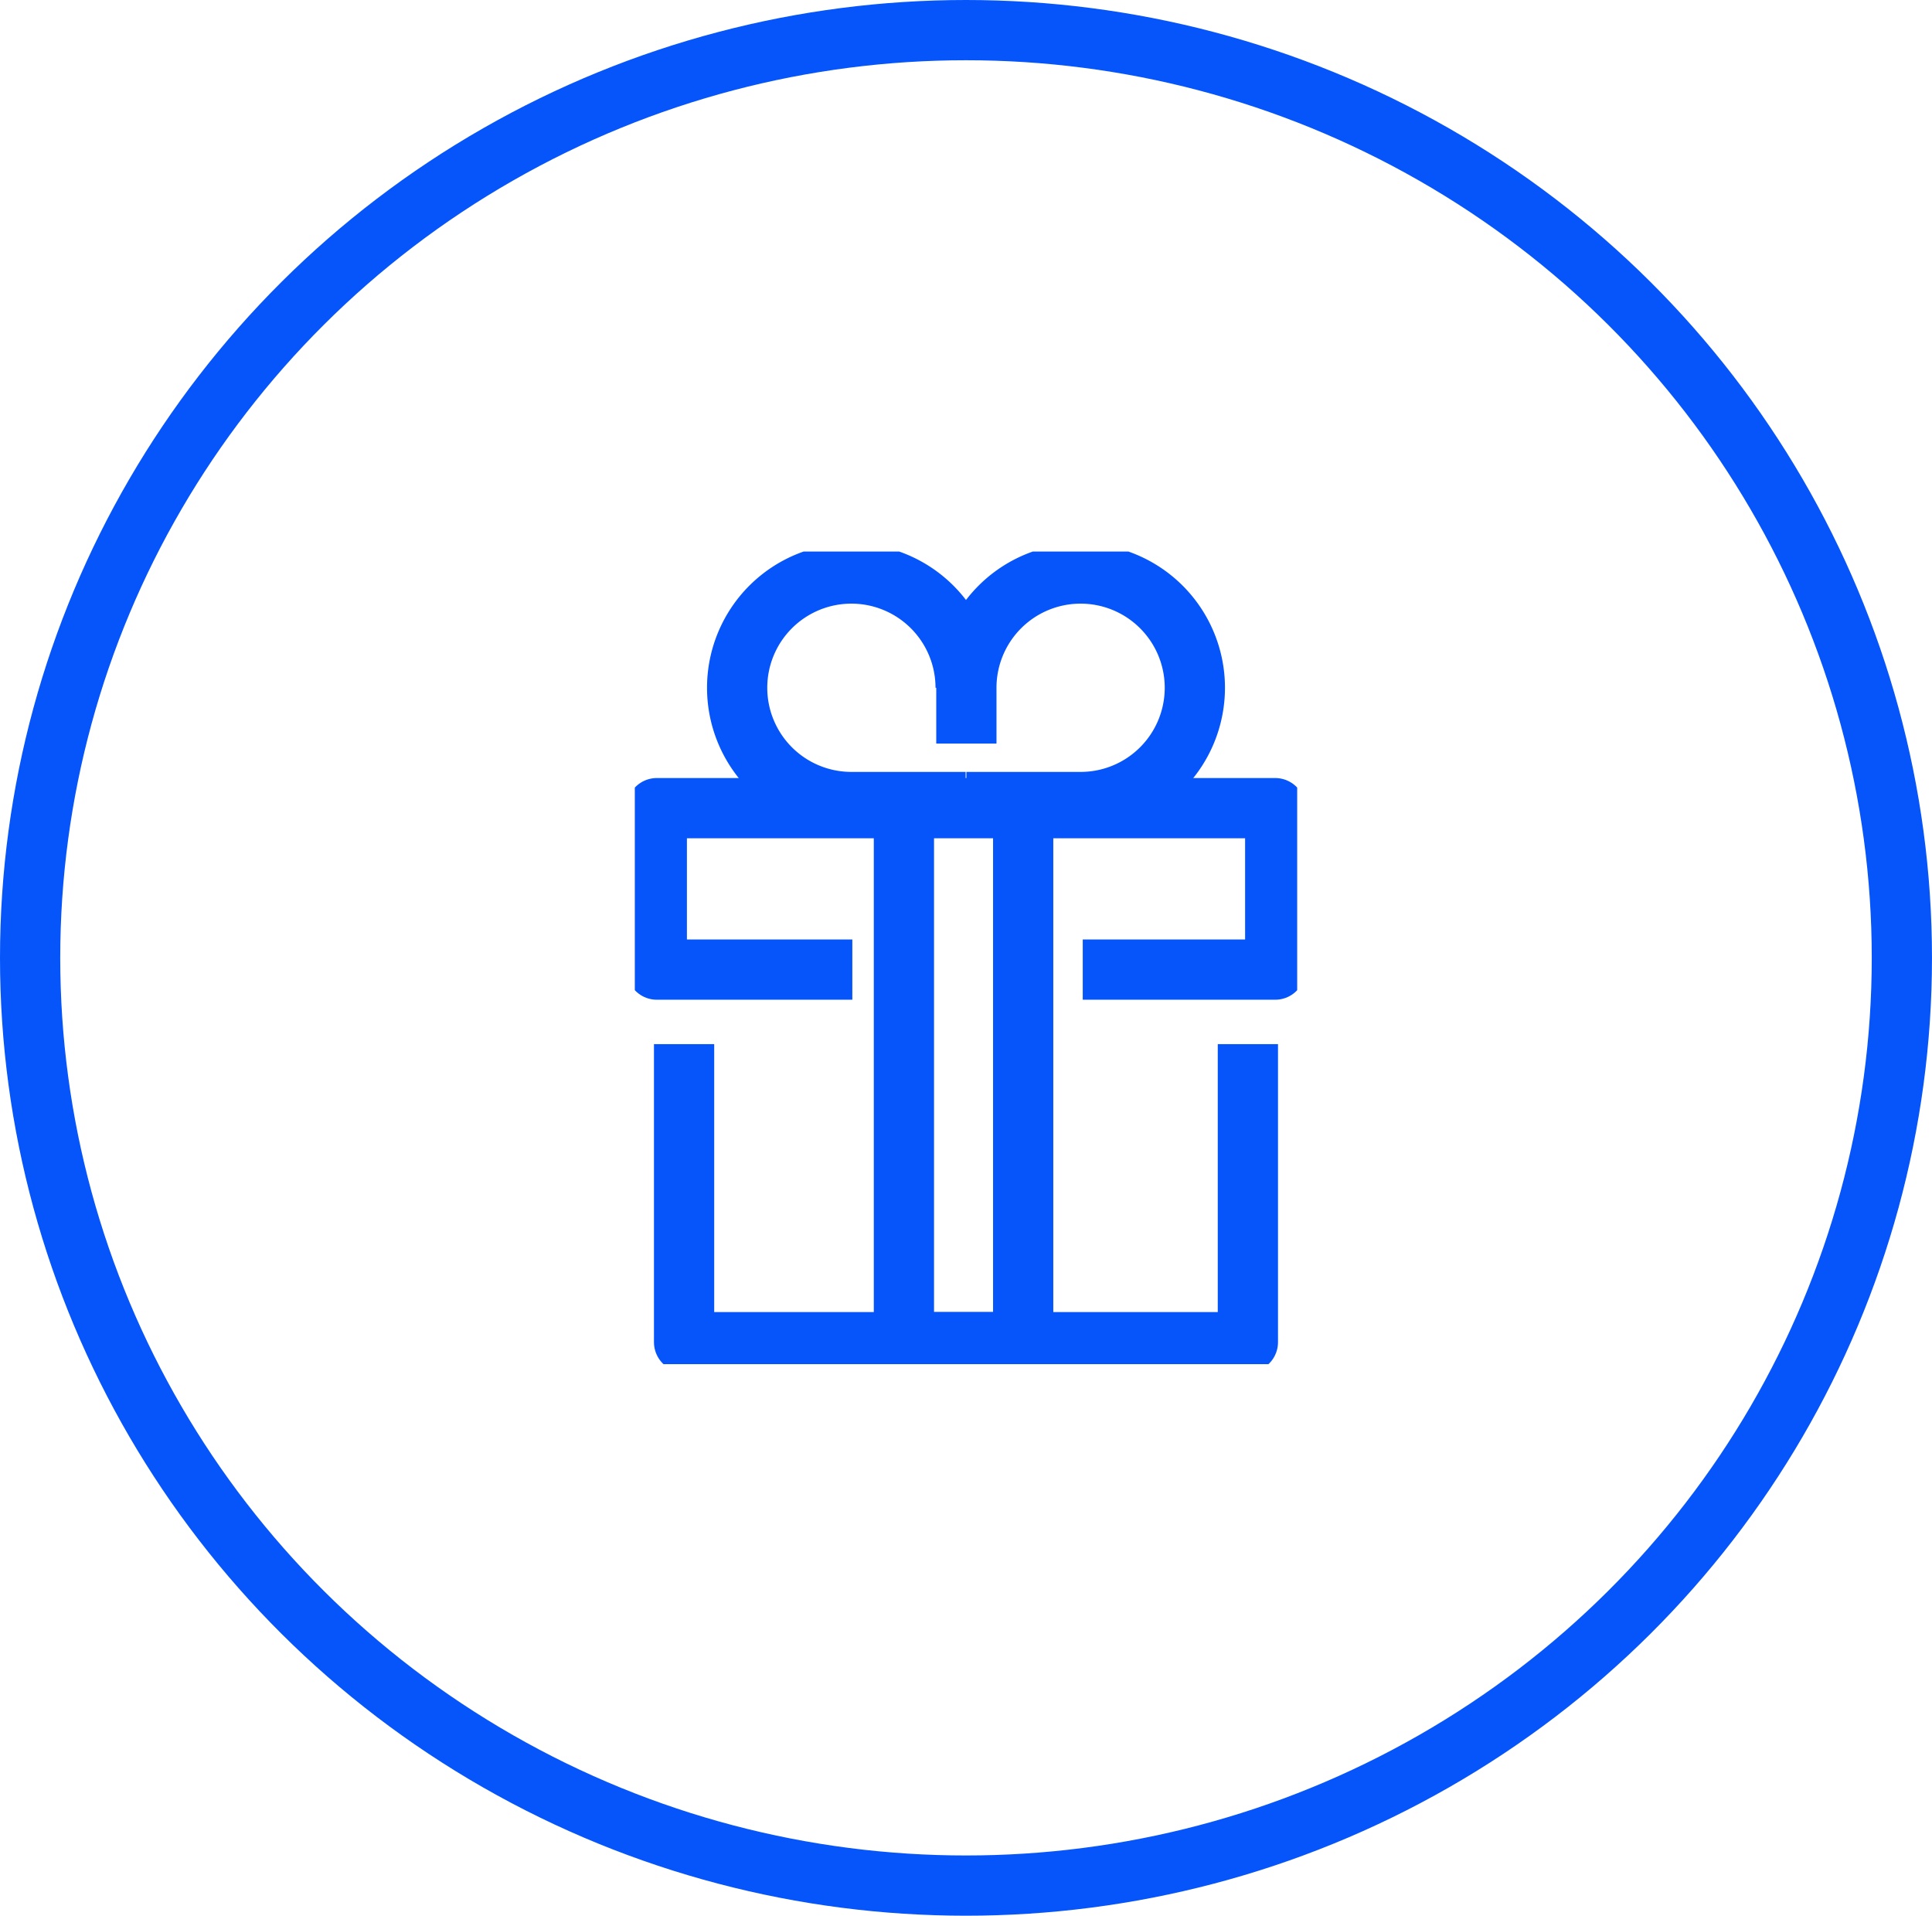
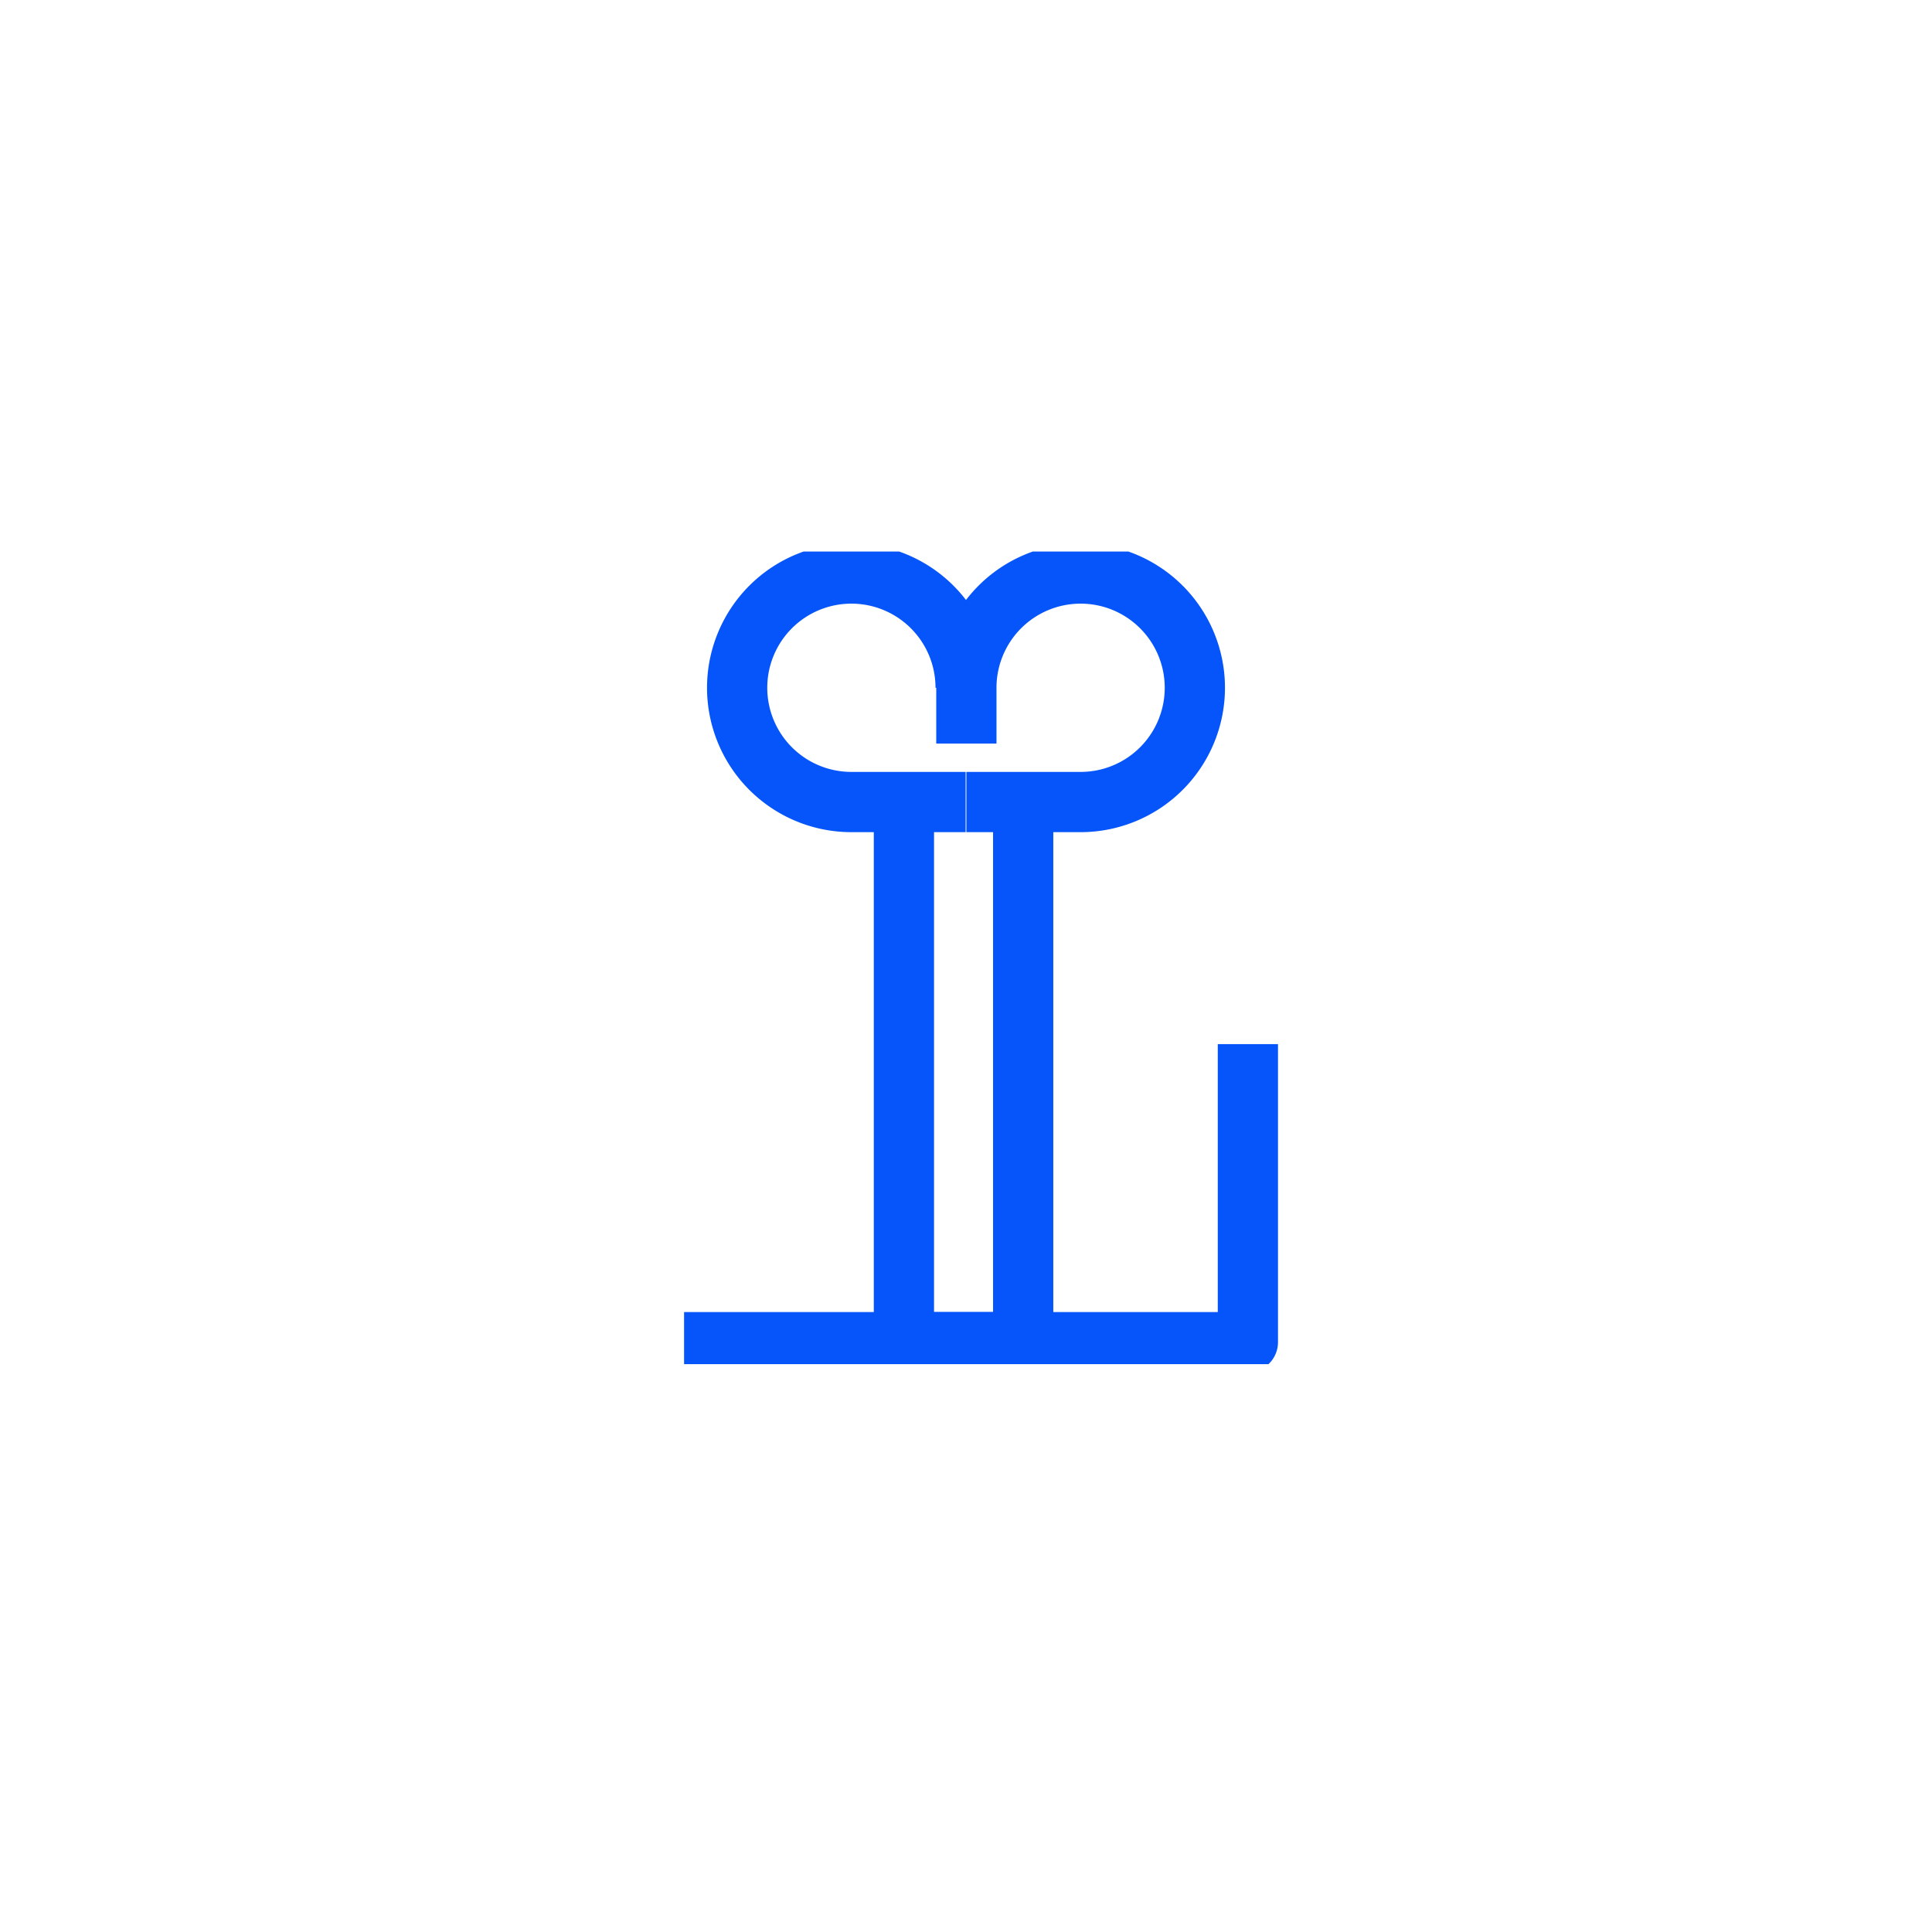
<svg xmlns="http://www.w3.org/2000/svg" width="160.371" height="159" viewBox="0 0 160.371 159">
  <defs>
    <clipPath id="clip-path">
      <rect id="Retângulo_136" data-name="Retângulo 136" width="54.983" height="67.448" fill="none" stroke="#707070" stroke-width="5" />
    </clipPath>
  </defs>
  <g id="Grupo_172" data-name="Grupo 172" transform="translate(-283 -1531)">
    <g id="Elipse_12" data-name="Elipse 12" transform="translate(283 1531)" fill="none" stroke="#0555fa" stroke-width="5">
-       <ellipse cx="80.185" cy="79.5" rx="80.185" ry="79.5" stroke="none" />
-       <ellipse cx="80.185" cy="79.5" rx="77.685" ry="77" fill="none" />
-     </g>
+       </g>
    <g id="Grupo_211" data-name="Grupo 211" transform="translate(335.694 1576.776)">
      <g id="Grupo_210" data-name="Grupo 210" clip-path="url(#clip-path)">
-         <path id="Caminho_110" data-name="Caminho 110" d="M58.009,111.988v24.739h-46.8V111.988" transform="translate(-7.119 -71.105)" fill="none" stroke="#0555fa" stroke-linejoin="round" stroke-width="5" />
-         <path id="Caminho_111" data-name="Caminho 111" d="M21.23,71.742H5v-13.4H56.333v13.4H40.356" transform="translate(-3.174 -37.043)" fill="none" stroke="#0555fa" stroke-linejoin="round" stroke-width="5" />
+         <path id="Caminho_110" data-name="Caminho 110" d="M58.009,111.988v24.739h-46.8" transform="translate(-7.119 -71.105)" fill="none" stroke="#0555fa" stroke-linejoin="round" stroke-width="5" />
        <path id="Caminho_112" data-name="Caminho 112" d="M61.188,55.859v45.23h9.9V55.859" transform="translate(-38.85 -35.467)" fill="none" stroke="#0555fa" stroke-linejoin="round" stroke-width="5" />
        <path id="Caminho_113" data-name="Caminho 113" d="M42.236,23.966H32.753a9.483,9.483,0,1,1,9.483-9.483" transform="translate(-14.775 -3.175)" fill="none" stroke="#0555fa" stroke-linejoin="round" stroke-width="5" />
        <path id="Caminho_114" data-name="Caminho 114" d="M75.388,23.966h9.483a9.483,9.483,0,1,0-9.483-9.483v4.63" transform="translate(-47.866 -3.175)" fill="none" stroke="#0555fa" stroke-linejoin="round" stroke-width="5" />
      </g>
    </g>
  </g>
</svg>